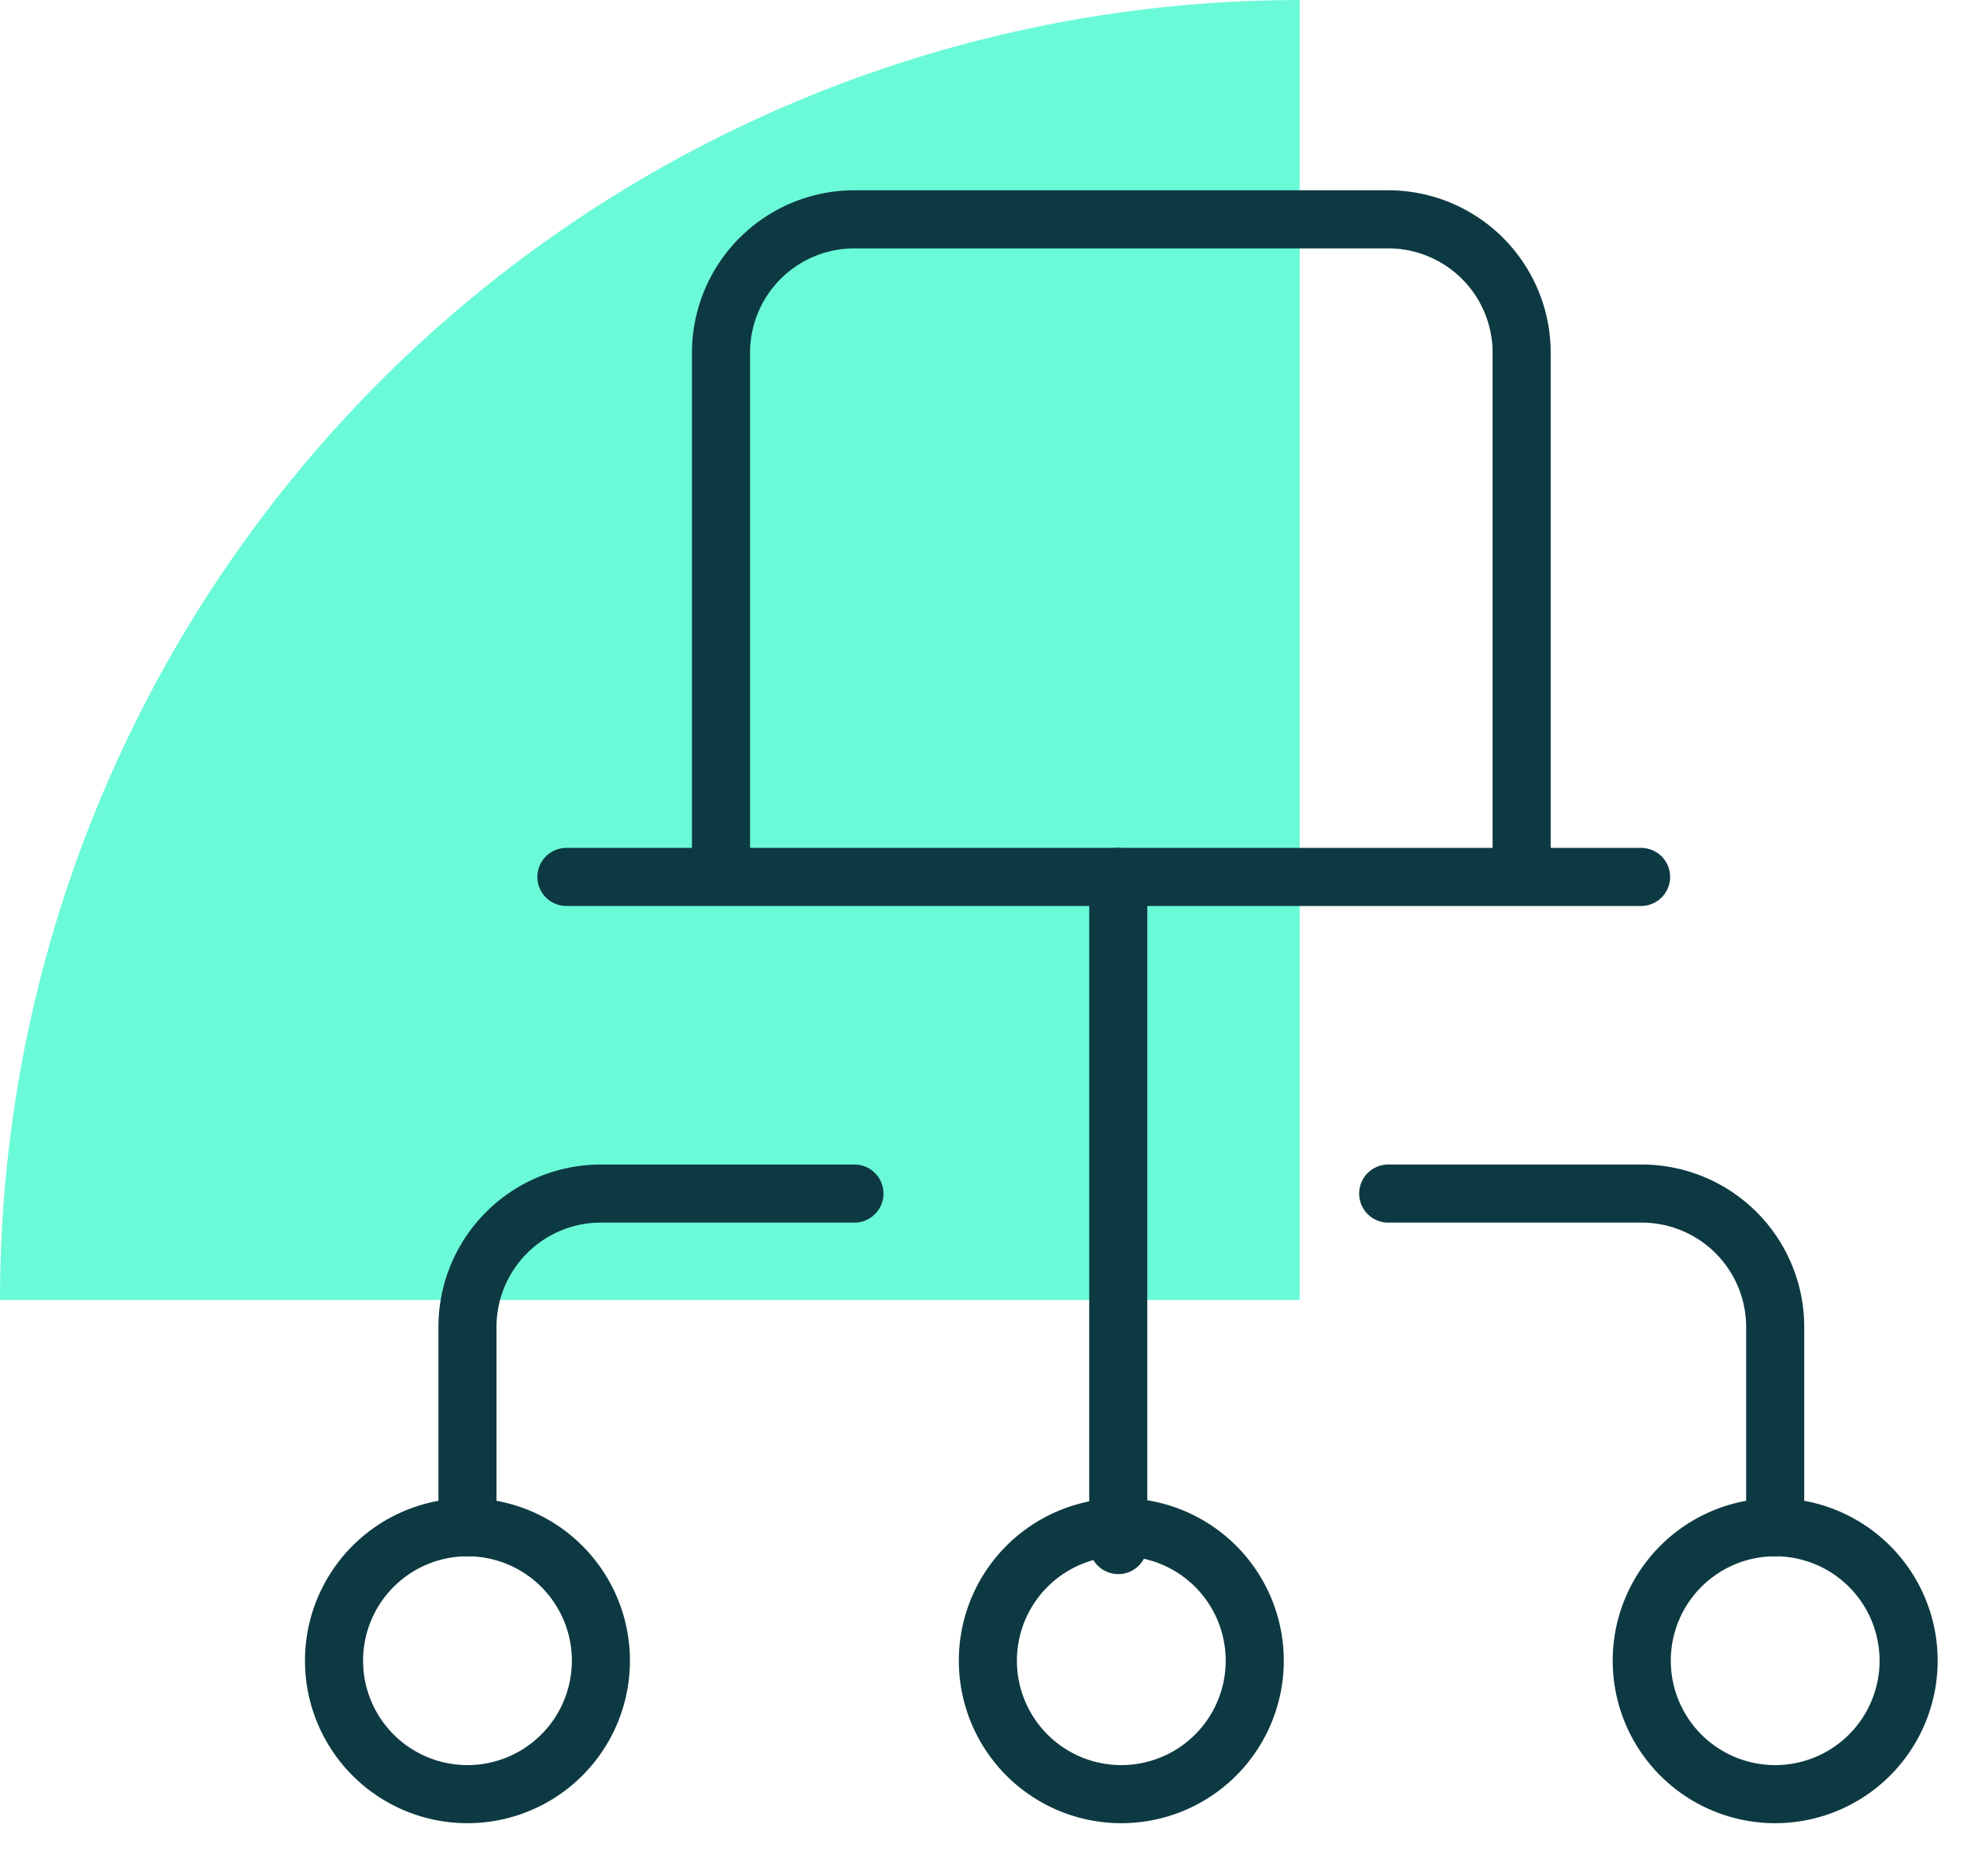
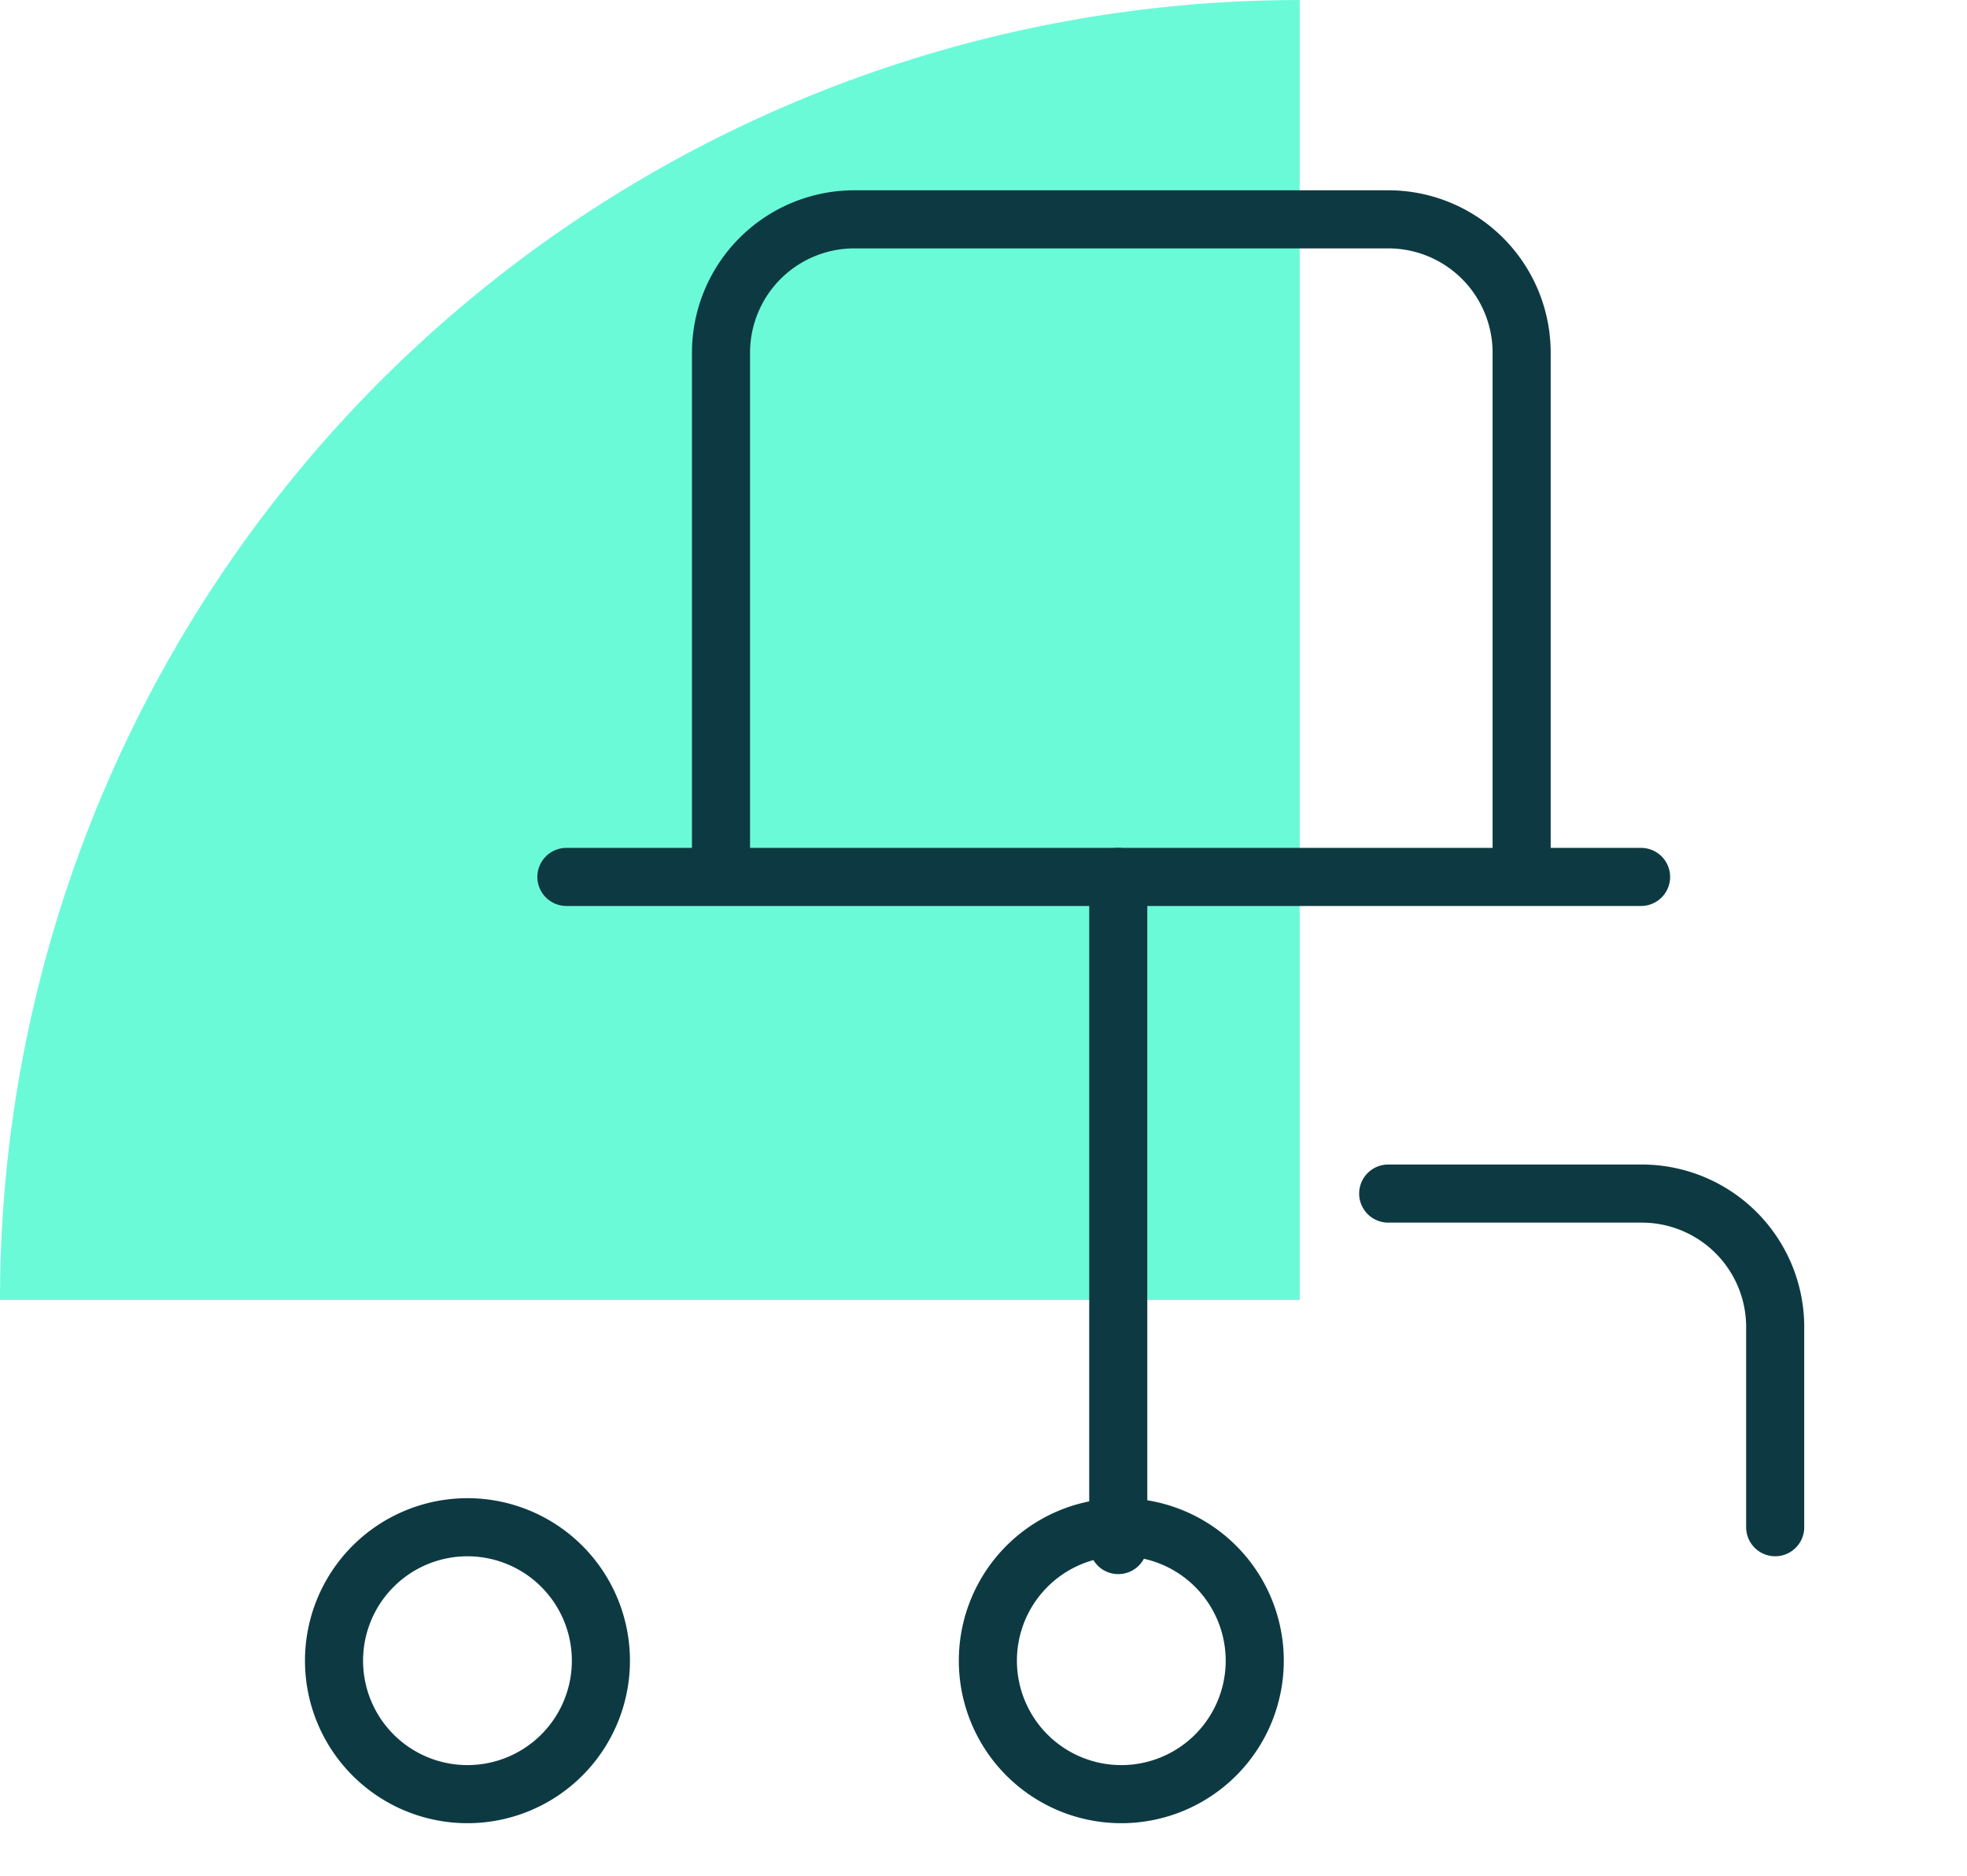
<svg xmlns="http://www.w3.org/2000/svg" width="67.721" height="64.591" viewBox="0 0 67.721 64.591">
  <defs>
    <clipPath id="clip-path">
      <rect id="Rectangle_1737" data-name="Rectangle 1737" width="67.721" height="64.591" fill="none" />
    </clipPath>
  </defs>
  <g id="jamf-connect" transform="translate(0 0)">
    <g id="Group_3832" data-name="Group 3832" transform="translate(0 0)" clip-path="url(#clip-path)">
      <path id="Path_114916" data-name="Path 114916" d="M44.747,0A44.747,44.747,0,0,0,0,44.747H44.747Z" transform="translate(0 0.001)" fill="#6bfad8" />
      <g id="Server" transform="translate(-8.5 -12.45)">
        <path id="Path_116121" data-name="Path 116121" d="M136,42.052V24.594A4.594,4.594,0,0,1,140.594,20h18.377a4.594,4.594,0,0,1,4.594,4.594V42.052" transform="translate(-102.677)" fill="none" stroke="#0d3a42" stroke-linecap="round" stroke-linejoin="round" stroke-miterlimit="10" stroke-width="2" />
        <line id="Line_380" data-name="Line 380" x2="37" transform="translate(28 42.637)" fill="none" stroke="#0d3a42" stroke-linecap="round" stroke-linejoin="round" stroke-miterlimit="10" stroke-width="2" />
-         <path id="Path_116122" data-name="Path 116122" d="M416.594,421.188h0A4.594,4.594,0,0,1,412,416.594h0A4.594,4.594,0,0,1,416.594,412h0a4.594,4.594,0,0,1,4.594,4.594h0A4.594,4.594,0,0,1,416.594,421.188Z" transform="translate(-346.977 -346.977)" fill="none" stroke="#0d3a42" stroke-linecap="round" stroke-linejoin="round" stroke-miterlimit="10" stroke-width="2" />
        <path id="Path_116123" data-name="Path 116123" d="M220.594,421.188h0A4.594,4.594,0,0,1,216,416.594h0A4.594,4.594,0,0,1,220.594,412h0a4.594,4.594,0,0,1,4.594,4.594h0A4.594,4.594,0,0,1,220.594,421.188Z" transform="translate(-173.489 -346.977)" fill="none" stroke="#0d3a42" stroke-linecap="round" stroke-linejoin="round" stroke-miterlimit="10" stroke-width="2" />
        <path id="Path_116124" data-name="Path 116124" d="M24.594,421.188h0A4.594,4.594,0,0,1,20,416.594h0A4.594,4.594,0,0,1,24.594,412h0a4.594,4.594,0,0,1,4.594,4.594h0A4.594,4.594,0,0,1,24.594,421.188Z" transform="translate(0 -346.977)" fill="none" stroke="#0d3a42" stroke-linecap="round" stroke-linejoin="round" stroke-miterlimit="10" stroke-width="2" />
-         <path id="Path_116125" data-name="Path 116125" d="M60,323.485v-6.891A4.594,4.594,0,0,1,64.594,312h8.729" transform="translate(-35.406 -258.463)" fill="none" stroke="#0d3a42" stroke-linecap="round" stroke-linejoin="round" stroke-miterlimit="10" stroke-width="2" />
        <path id="Path_116126" data-name="Path 116126" d="M336,312h8.729a4.594,4.594,0,0,1,4.594,4.594v6.891" transform="translate(-279.706 -258.463)" fill="none" stroke="#0d3a42" stroke-linecap="round" stroke-linejoin="round" stroke-miterlimit="10" stroke-width="2" />
        <line id="Line_381" data-name="Line 381" y2="23" transform="translate(47 42.637)" fill="none" stroke="#0d3a42" stroke-linecap="round" stroke-linejoin="round" stroke-miterlimit="10" stroke-width="2" />
      </g>
    </g>
  </g>
</svg>